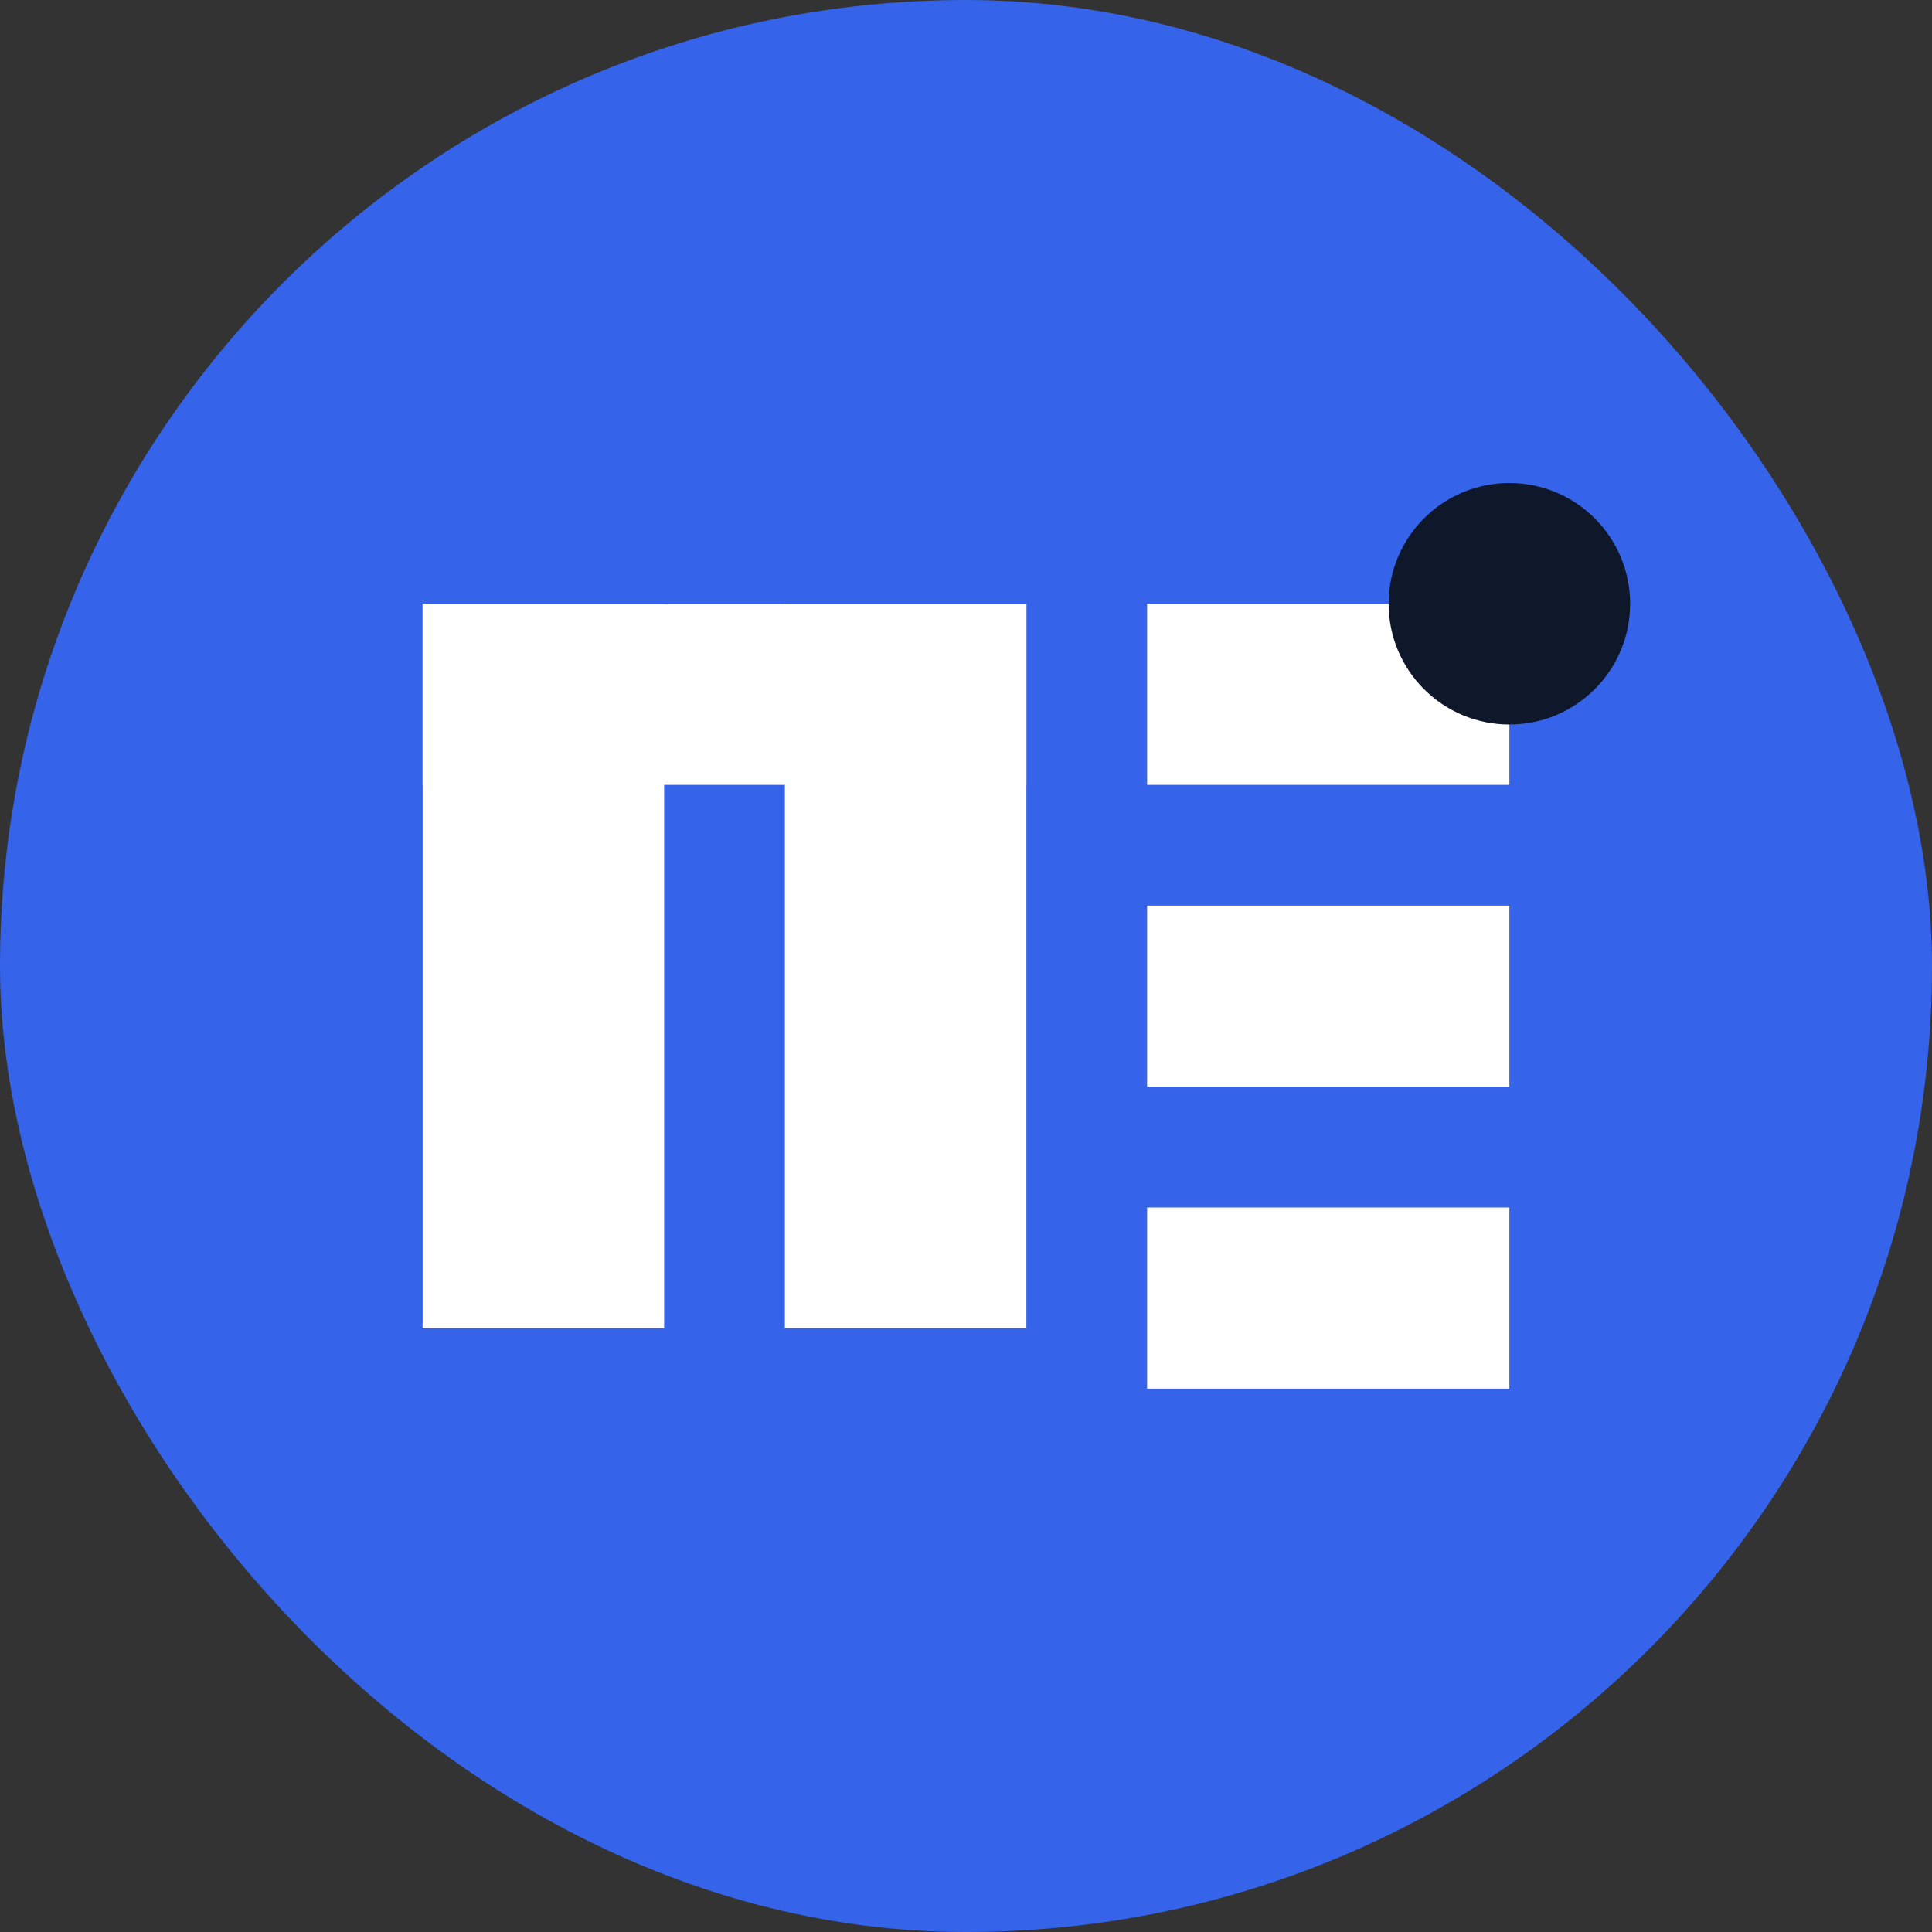
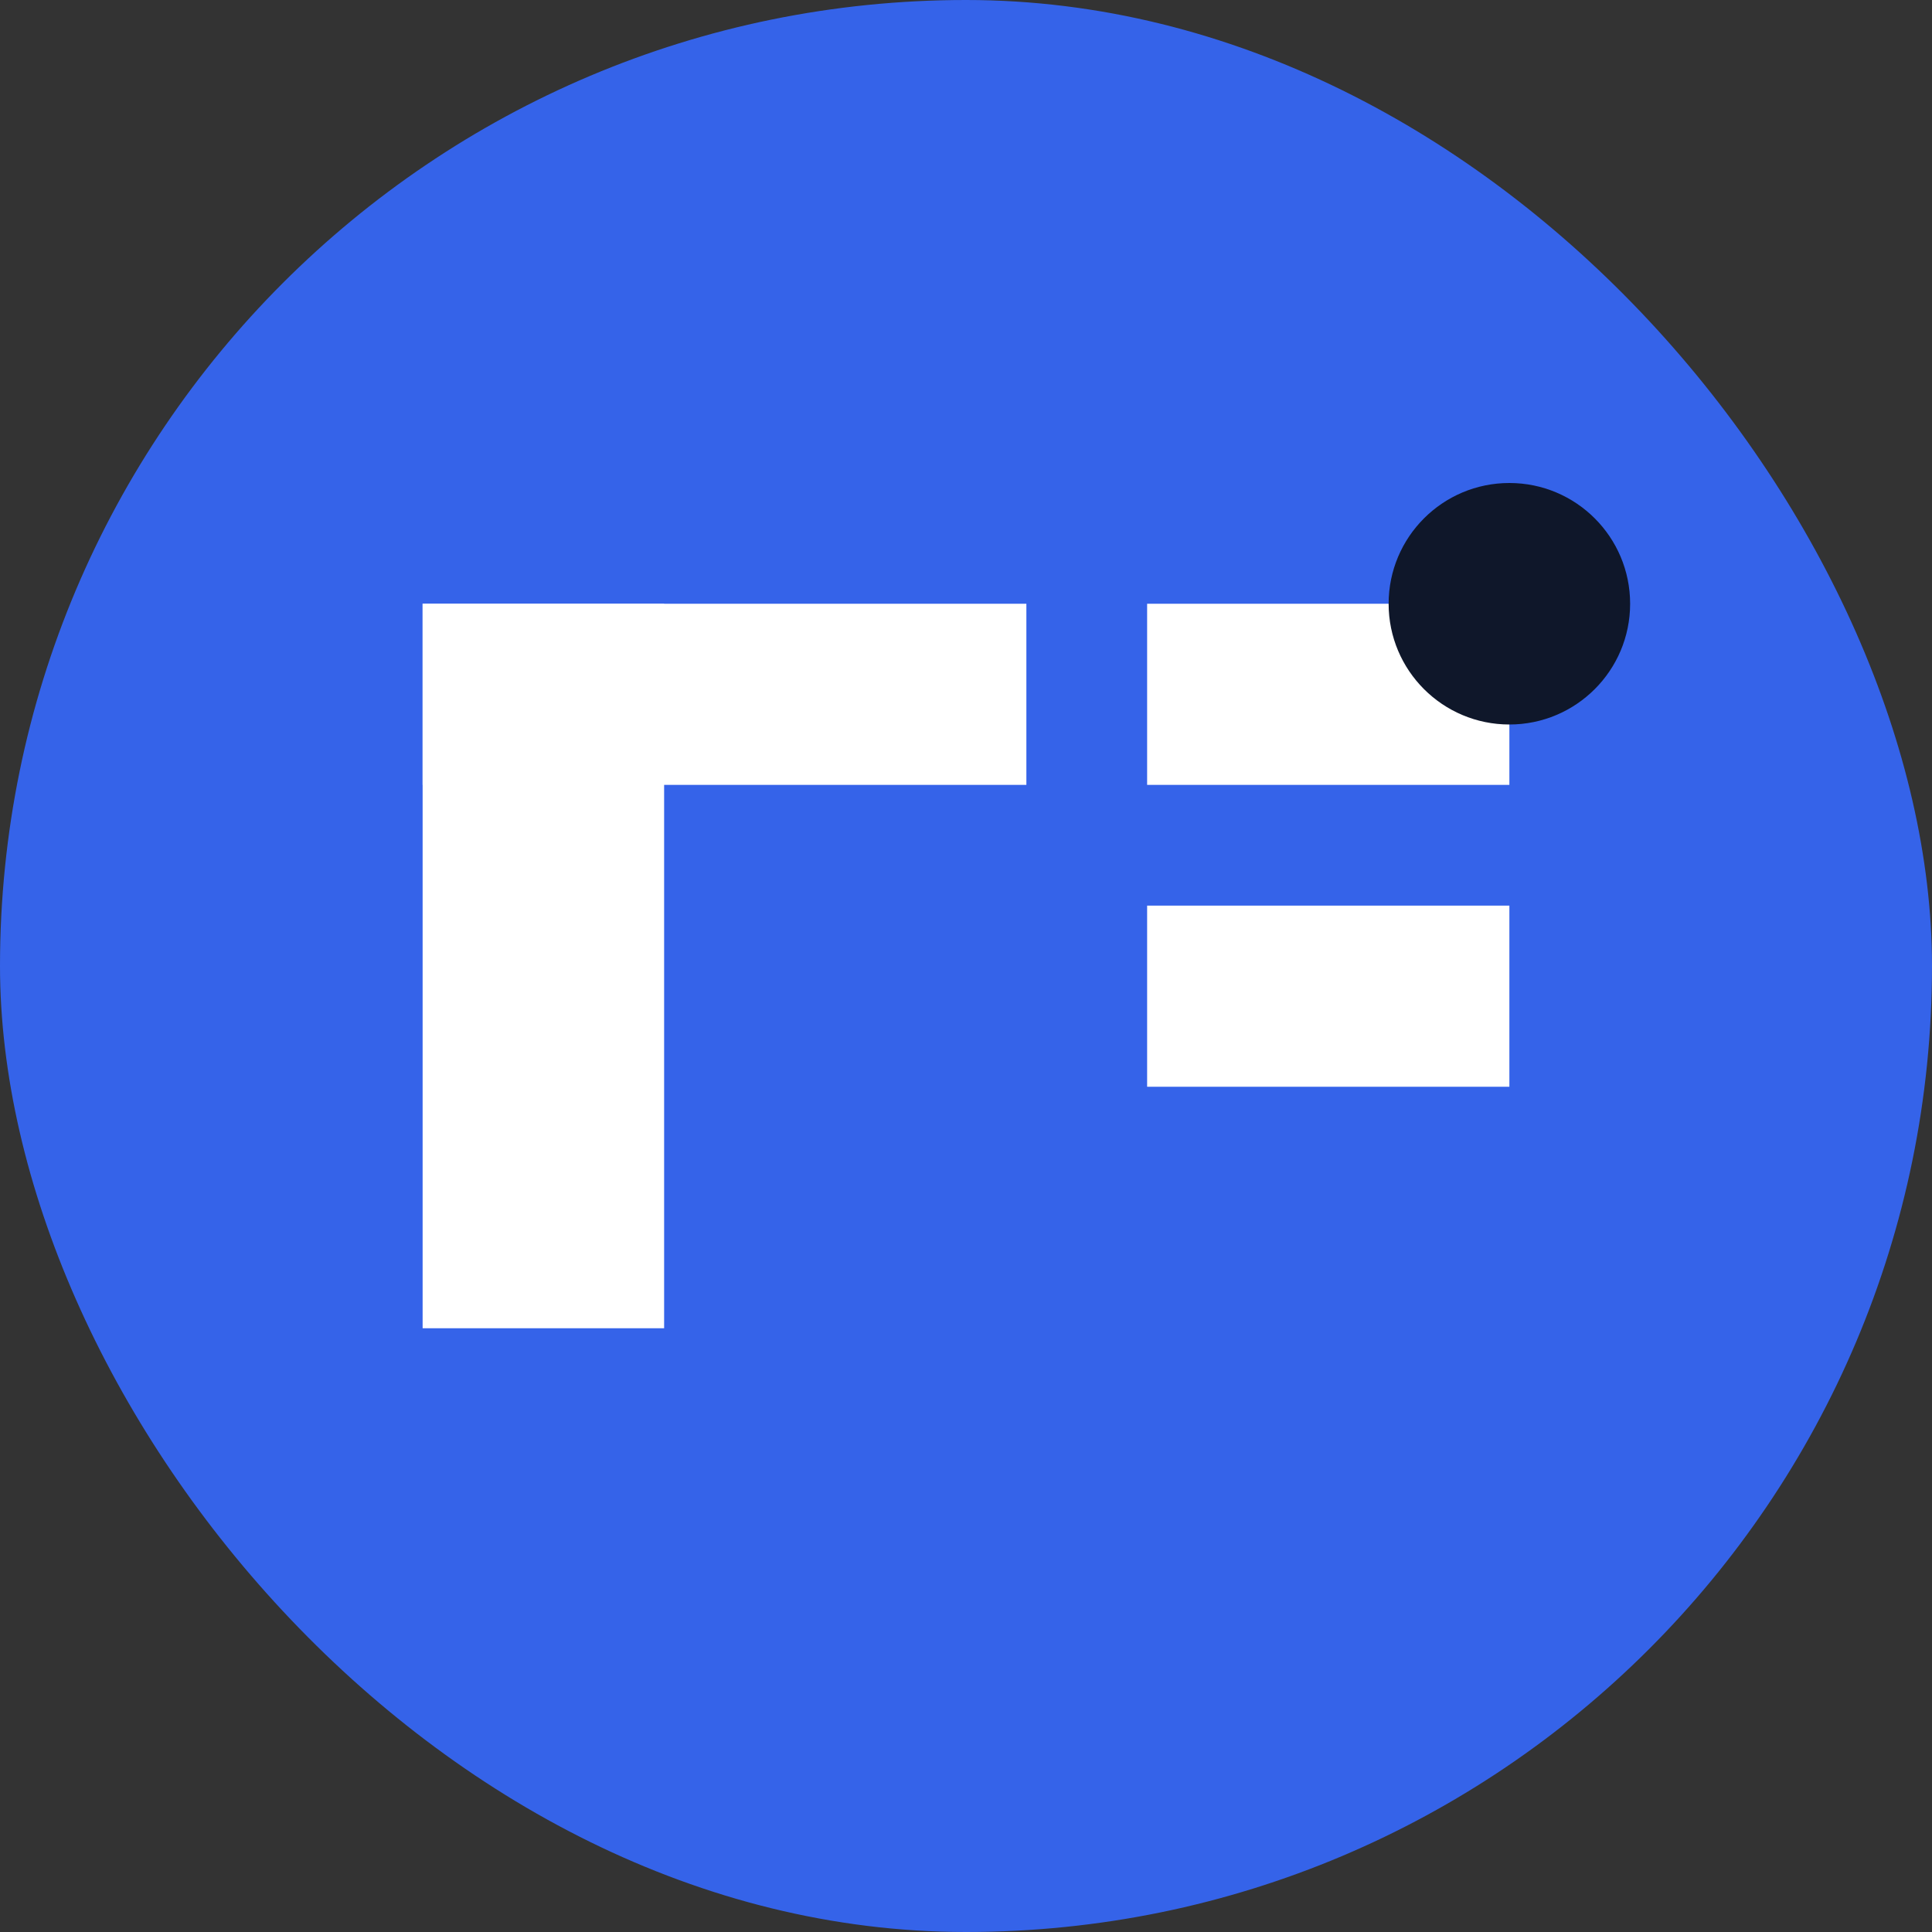
<svg xmlns="http://www.w3.org/2000/svg" width="32" height="32" viewBox="0 0 32 32" fill="none">
  <rect x="0" y="0" width="32" height="32" fill="#333333" stroke="none" />
  <rect width="32" height="32" rx="16" fill="#3563E9" />
  <path d="M7 10H11V22H7V10Z" fill="white" />
-   <path d="M13 10H17V22H13V10Z" fill="white" />
+   <path d="M13 10H17H13V10Z" fill="white" />
  <path d="M19 10H25V13H19V10Z" fill="white" />
  <path d="M19 15H25V18H19V15Z" fill="white" />
-   <path d="M19 20H25V23H19V20Z" fill="white" />
  <path d="M7 10L17 10L17 13L7 13L7 10Z" fill="white" />
  <circle cx="25" cy="10" r="2" fill="#0F172A" />
</svg>